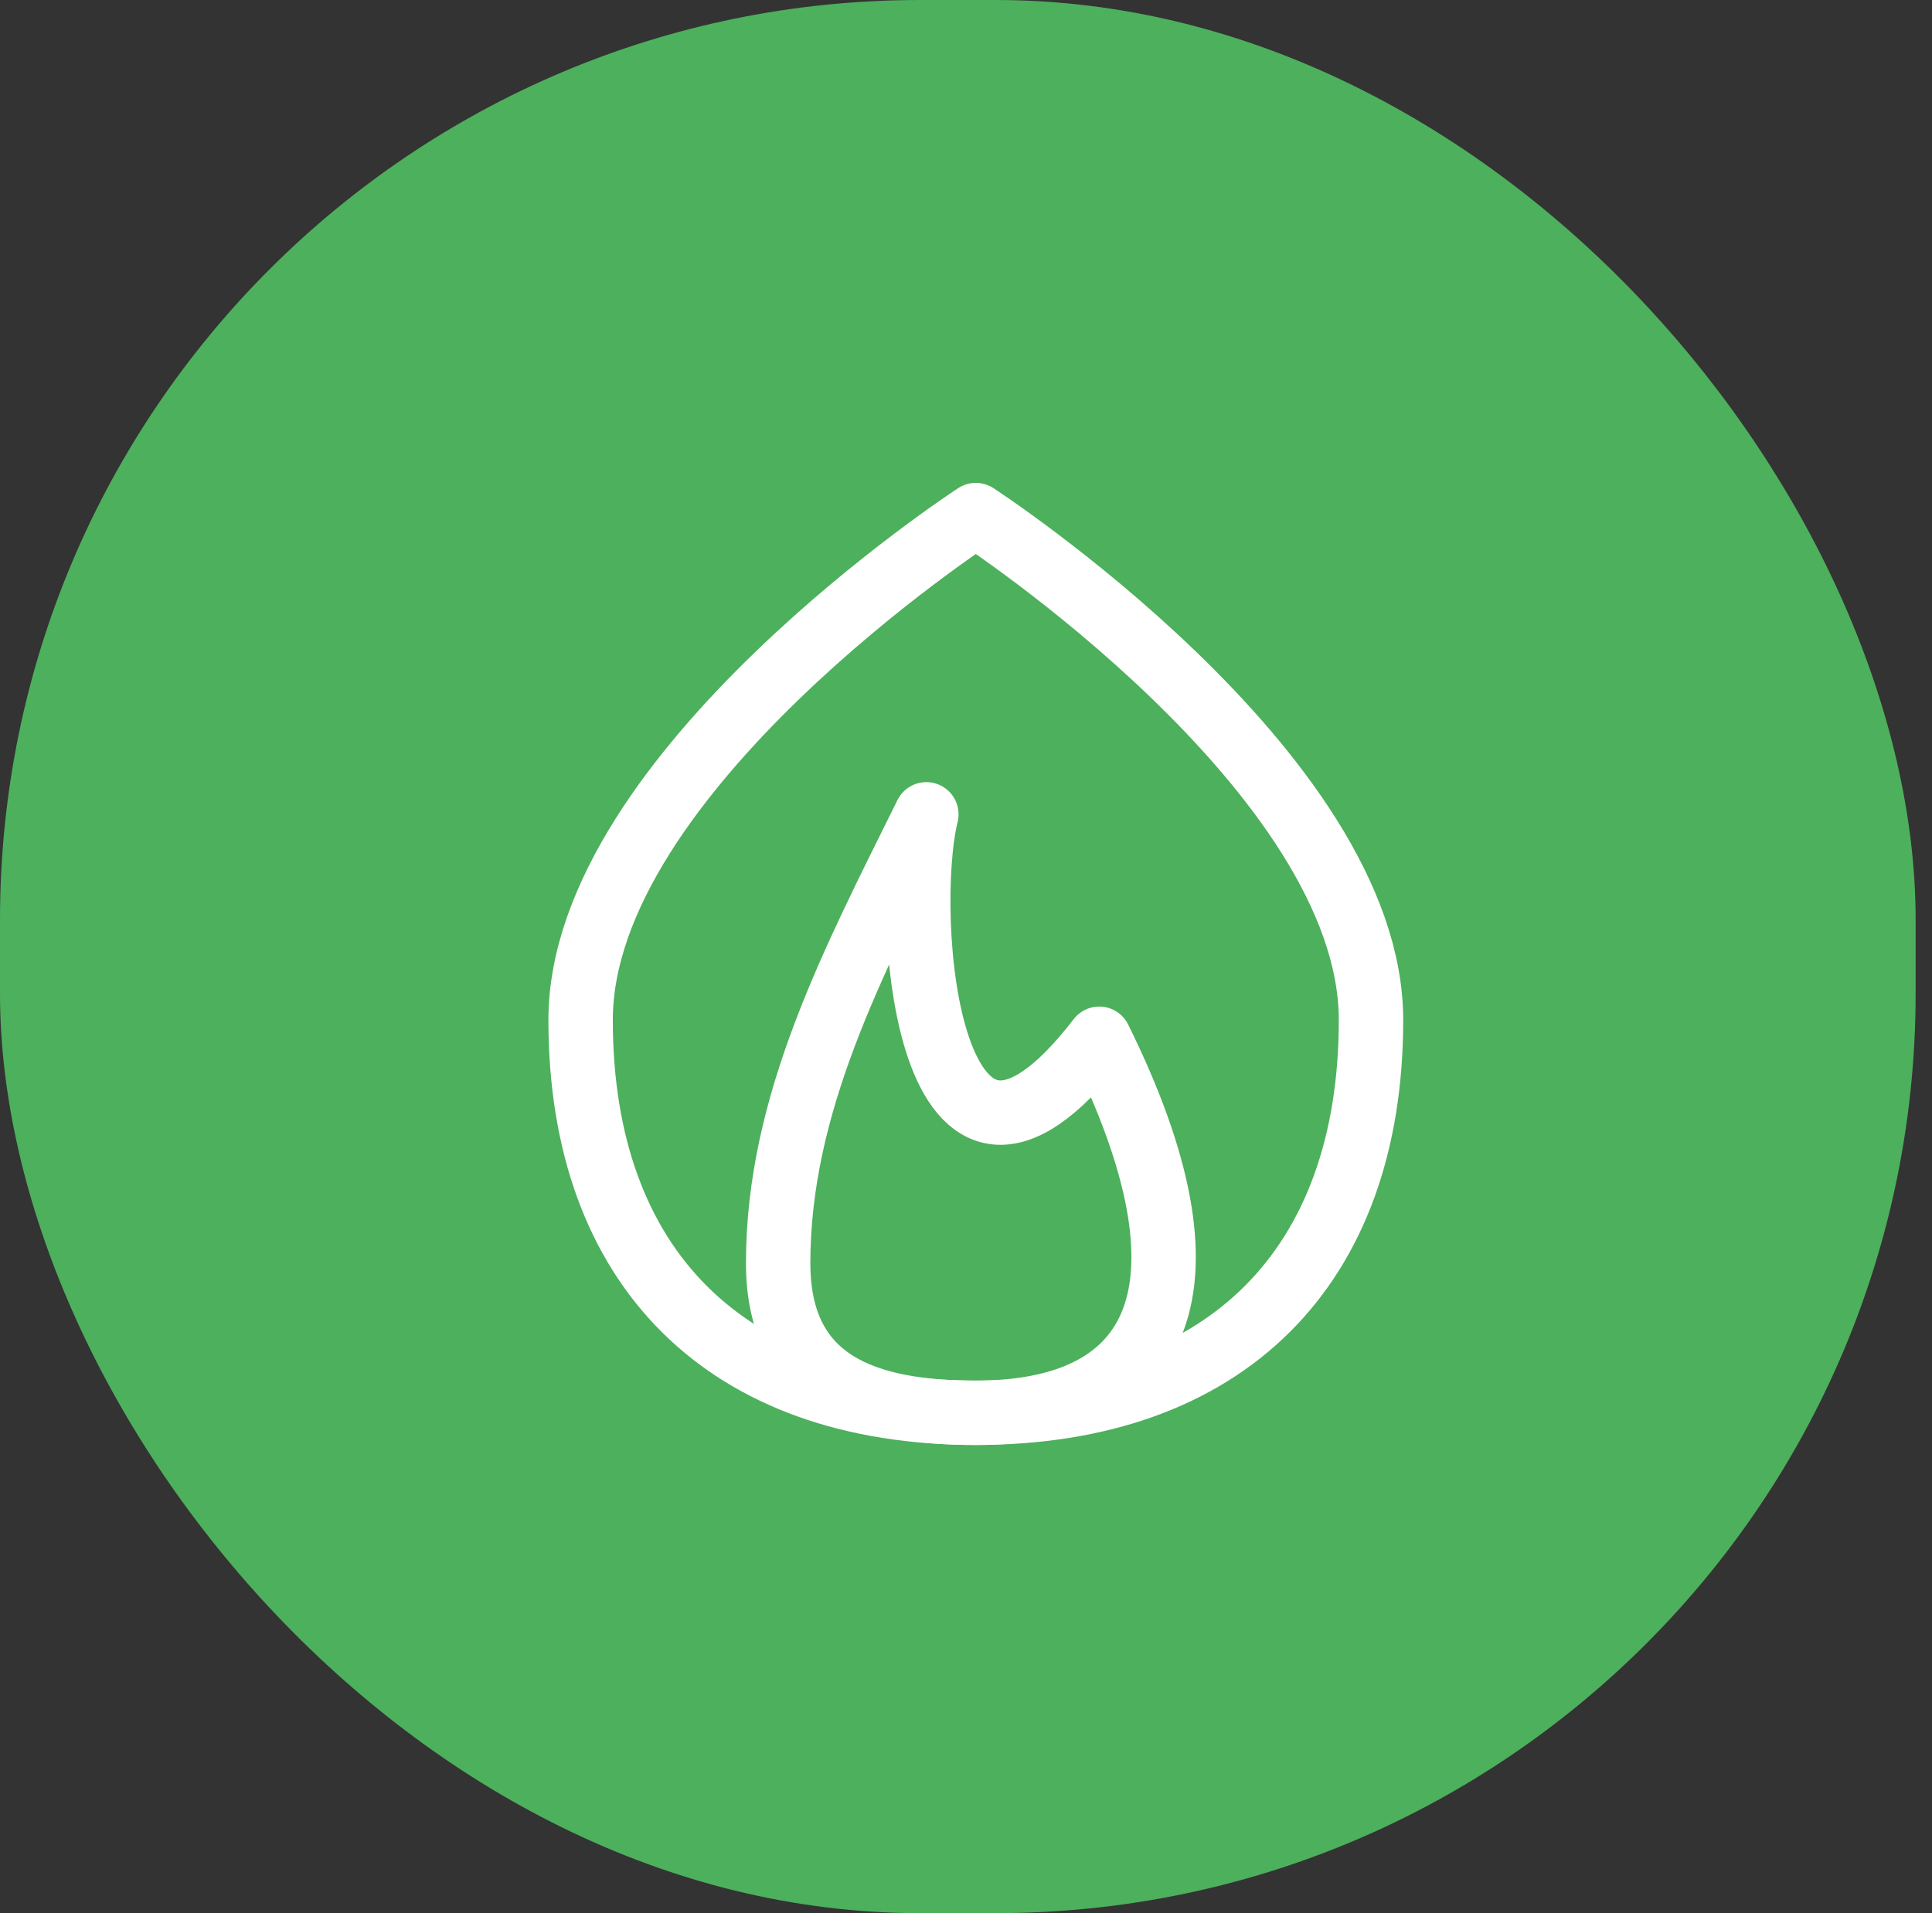
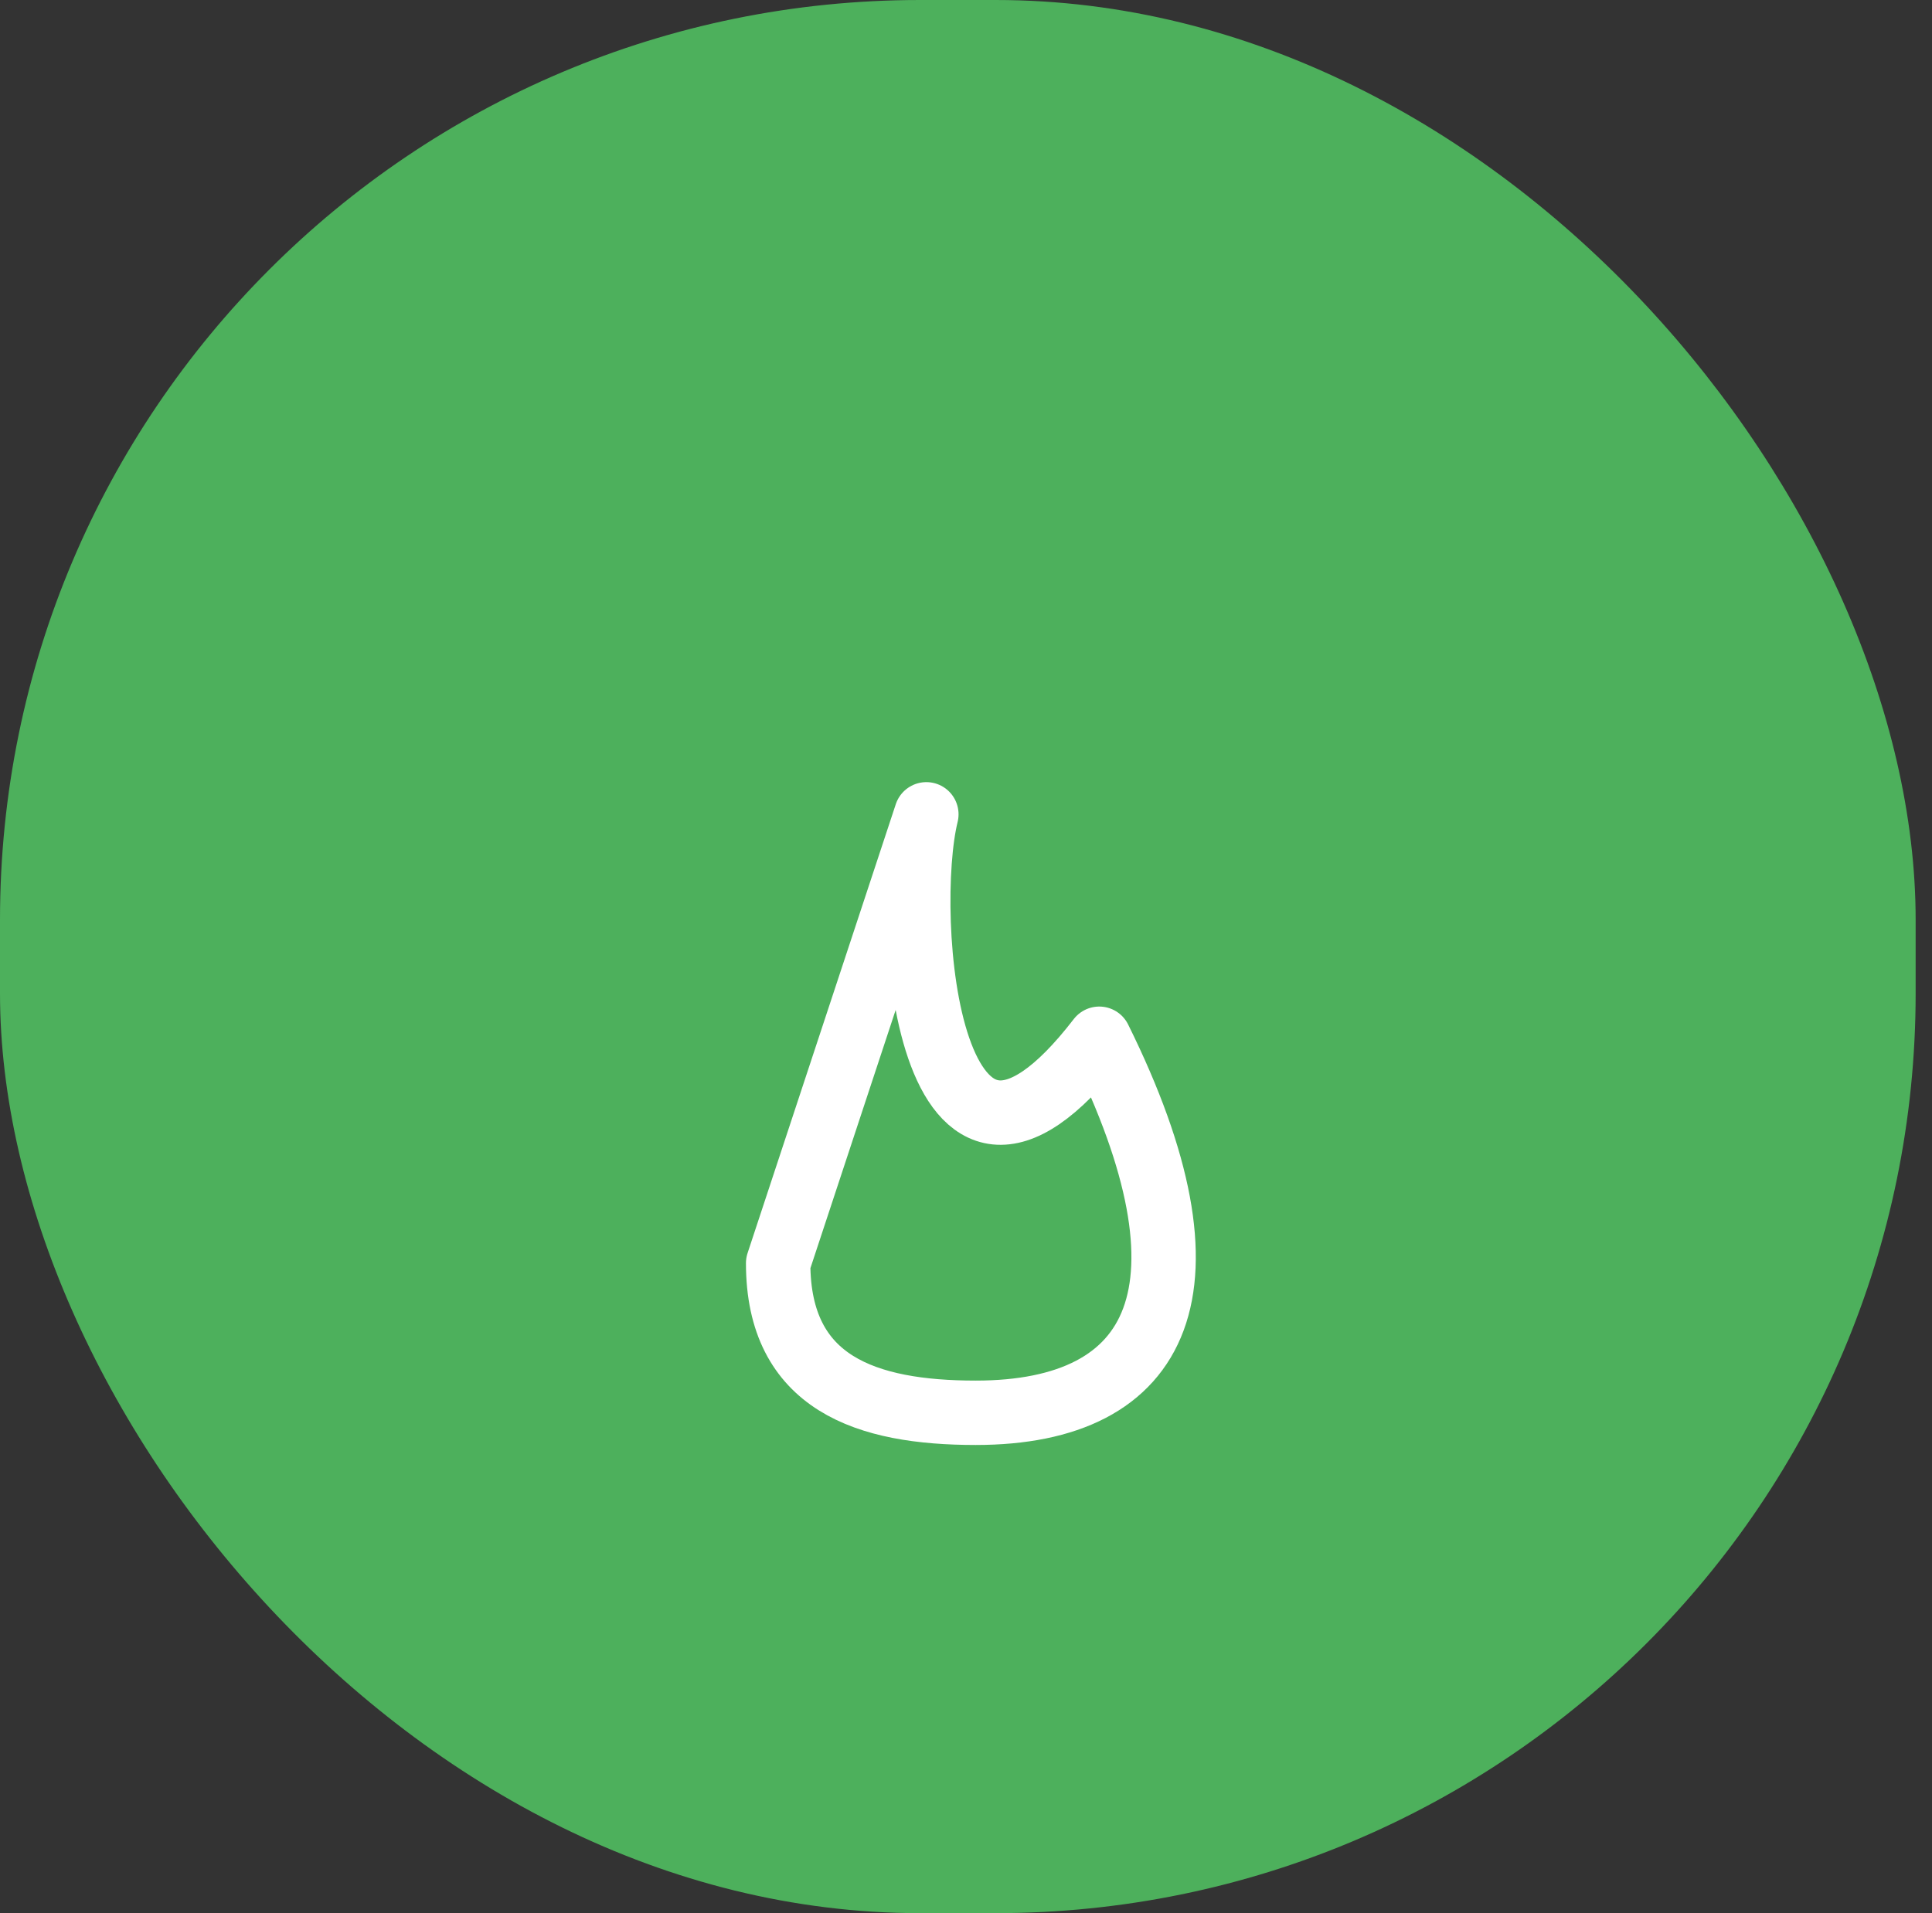
<svg xmlns="http://www.w3.org/2000/svg" width="105" height="104" viewBox="0 0 105 104" fill="none">
  <rect x="0" y="0" width="105" height="104" fill="#333333" stroke="none" />
  <rect width="104.111" height="104" rx="50" fill="#4DB05C" />
-   <path d="M42.291 68.667C42.291 75.213 47.099 76.8 53.03 76.8C63.121 76.8 66.454 70.022 59.742 56.467C50.345 68.667 49.003 49.689 50.345 44.267C46.318 52.4 42.291 60.039 42.291 68.667Z" stroke="white" stroke-width="3.5" stroke-linecap="round" stroke-linejoin="round" />
-   <path d="M53.033 76.8C66.589 76.8 74.511 68.926 74.511 55.45C74.511 41.974 53.033 28 53.033 28C53.033 28 31.555 41.974 31.555 55.45C31.555 68.926 39.476 76.8 53.033 76.8Z" stroke="white" stroke-width="3.5" stroke-linecap="round" stroke-linejoin="round" />
+   <path d="M42.291 68.667C42.291 75.213 47.099 76.8 53.03 76.8C63.121 76.8 66.454 70.022 59.742 56.467C50.345 68.667 49.003 49.689 50.345 44.267Z" stroke="white" stroke-width="3.5" stroke-linecap="round" stroke-linejoin="round" />
</svg>